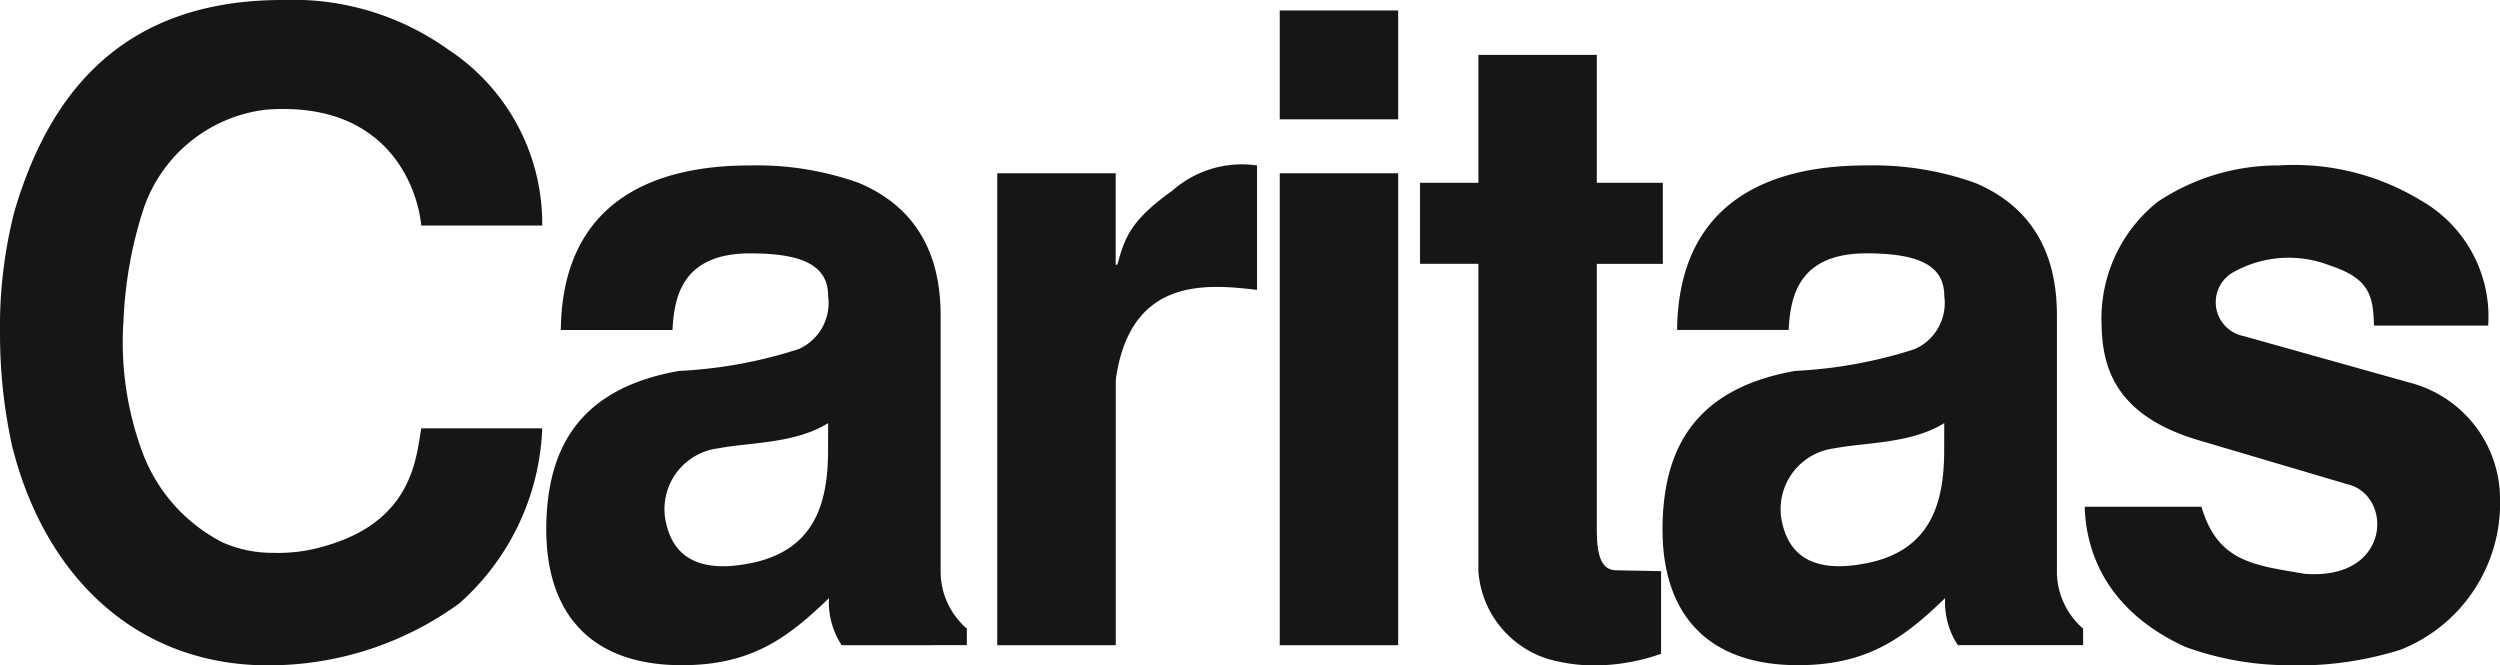
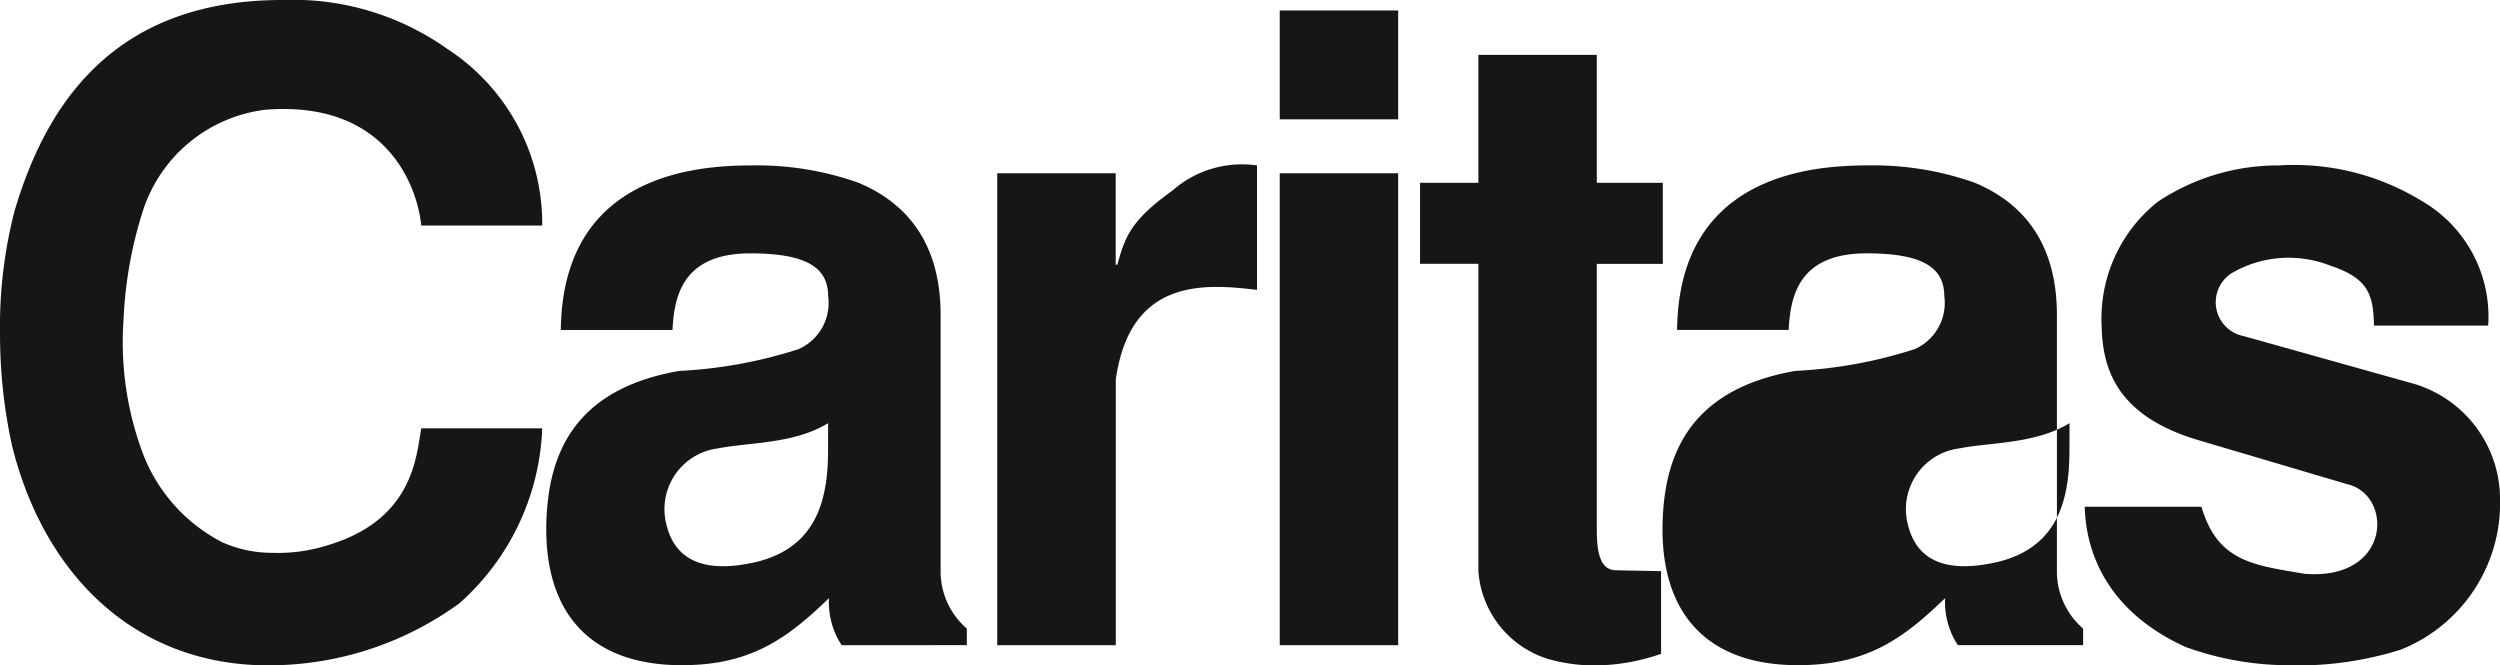
<svg xmlns="http://www.w3.org/2000/svg" width="124" height="33.004" viewBox="0 0 124 33.004">
-   <path d="M90.812,54.113a12.214,12.214,0,0,1-4.112,8.68,16.062,16.062,0,0,1-9.02,3.067c-6.8.215-11.539-4.277-13.175-10.926a25.85,25.85,0,0,1-.587-5.528,22.9,22.9,0,0,1,.713-6.047C66.352,37.487,70,32.866,77.93,32.866a13.235,13.235,0,0,1,8.224,2.461,10.326,10.326,0,0,1,4.657,8.724h-6c-.168-1.772-1.6-6.219-7.721-5.743a7.312,7.312,0,0,0-6.083,5.009,20.653,20.653,0,0,0-.964,5.441,15.709,15.709,0,0,0,.964,6.609,8.263,8.263,0,0,0,3.943,4.4,6.09,6.09,0,0,0,2.476.519,8.087,8.087,0,0,0,2.644-.346c4.364-1.253,4.489-4.449,4.742-5.83Zm14.852,10.754a3.87,3.87,0,0,1-.63-2.333c-2.057,1.987-3.86,3.326-7.3,3.326-4.616,0-6.881-2.677-6.714-7.213.126-3.281,1.385-6.478,6.587-7.384a22.822,22.822,0,0,0,5.917-1.08,2.5,2.5,0,0,0,1.468-2.634c0-1.467-1.174-2.116-3.858-2.116-3.359,0-3.777,2.116-3.861,3.8h-5.54c.084-7.471,6.295-8.161,9.4-8.161a15.059,15.059,0,0,1,5.369.861c2.265.951,4.07,2.852,4.07,6.566V61.282a3.751,3.751,0,0,0,1.3,2.763v.821Zm-.673-11.012c-1.679,1.036-3.944.95-5.455,1.25a3.038,3.038,0,0,0-2.558,3.8c.336,1.382,1.385,2.376,3.9,1.944,3.482-.561,4.111-3.067,4.111-5.658ZM113.38,41.46h5.875v4.534h.084c.376-1.383.671-2.2,2.727-3.672a5.213,5.213,0,0,1,4.2-1.25v6.173c-2.519-.3-6.293-.647-7.006,4.45V64.867H113.38Zm14.012,0h5.874V64.867h-5.874Zm0-8.076h5.874v5.4h-5.874Zm9.853,8.549V35.587h5.874v6.347h3.274v4.019h-3.274v13.17c0,1.167.17,2.029.964,2.029l2.224.043v4.1a10.155,10.155,0,0,1-2.809.562,8.424,8.424,0,0,1-2.773-.3,4.927,4.927,0,0,1-3.481-4.363V45.952h-2.893V41.933Zm23.781,22.933a3.88,3.88,0,0,1-.631-2.333c-2.055,1.987-3.859,3.326-7.3,3.326-4.614,0-6.879-2.677-6.709-7.213.123-3.281,1.381-6.478,6.584-7.384a22.815,22.815,0,0,0,5.916-1.08,2.5,2.5,0,0,0,1.467-2.634c0-1.467-1.173-2.116-3.857-2.116-3.358,0-3.777,2.116-3.861,3.8H147.1c.083-7.471,6.3-8.161,9.4-8.161a15.062,15.062,0,0,1,5.37.861c2.266.951,4.07,2.852,4.07,6.566V61.282a3.748,3.748,0,0,0,1.3,2.763v.821Zm-.674-11.012c-1.677,1.036-3.942.95-5.452,1.25a3.038,3.038,0,0,0-2.561,3.8c.338,1.382,1.383,2.376,3.9,1.944,3.481-.561,4.109-3.067,4.109-5.658ZM173.109,58c.8,2.721,2.558,2.894,5.117,3.326,4.321.344,4.405-3.931,2.1-4.448l-7.3-2.16c-4.154-1.209-4.827-3.585-4.869-5.7a7.405,7.405,0,0,1,2.771-6.134,10.723,10.723,0,0,1,6-1.812,12.1,12.1,0,0,1,7.047,1.726,6.628,6.628,0,0,1,3.356,6.219h-5.664c-.041-1.47-.21-2.332-2.18-2.98a5.625,5.625,0,0,0-4.742.3,1.71,1.71,0,0,0,.462,3.2l8.476,2.376a5.977,5.977,0,0,1,4.236,5.656,7.827,7.827,0,0,1-4.908,7.514,16.937,16.937,0,0,1-5.706.778,15.073,15.073,0,0,1-4.991-.908c-4.447-2.029-4.953-5.442-4.995-6.953Z" transform="translate(-63.917 -32.866)" fill="#161615" />
+   <path d="M90.812,54.113a12.214,12.214,0,0,1-4.112,8.68,16.062,16.062,0,0,1-9.02,3.067c-6.8.215-11.539-4.277-13.175-10.926a25.85,25.85,0,0,1-.587-5.528,22.9,22.9,0,0,1,.713-6.047C66.352,37.487,70,32.866,77.93,32.866a13.235,13.235,0,0,1,8.224,2.461,10.326,10.326,0,0,1,4.657,8.724h-6c-.168-1.772-1.6-6.219-7.721-5.743a7.312,7.312,0,0,0-6.083,5.009,20.653,20.653,0,0,0-.964,5.441,15.709,15.709,0,0,0,.964,6.609,8.263,8.263,0,0,0,3.943,4.4,6.09,6.09,0,0,0,2.476.519,8.087,8.087,0,0,0,2.644-.346c4.364-1.253,4.489-4.449,4.742-5.83Zm14.852,10.754a3.87,3.87,0,0,1-.63-2.333c-2.057,1.987-3.86,3.326-7.3,3.326-4.616,0-6.881-2.677-6.714-7.213.126-3.281,1.385-6.478,6.587-7.384a22.822,22.822,0,0,0,5.917-1.08,2.5,2.5,0,0,0,1.468-2.634c0-1.467-1.174-2.116-3.858-2.116-3.359,0-3.777,2.116-3.861,3.8h-5.54c.084-7.471,6.295-8.161,9.4-8.161a15.059,15.059,0,0,1,5.369.861c2.265.951,4.07,2.852,4.07,6.566V61.282a3.751,3.751,0,0,0,1.3,2.763v.821Zm-.673-11.012c-1.679,1.036-3.944.95-5.455,1.25a3.038,3.038,0,0,0-2.558,3.8c.336,1.382,1.385,2.376,3.9,1.944,3.482-.561,4.111-3.067,4.111-5.658ZM113.38,41.46h5.875v4.534h.084c.376-1.383.671-2.2,2.727-3.672a5.213,5.213,0,0,1,4.2-1.25v6.173c-2.519-.3-6.293-.647-7.006,4.45V64.867H113.38Zm14.012,0h5.874V64.867h-5.874Zm0-8.076h5.874v5.4h-5.874Zm9.853,8.549V35.587h5.874v6.347h3.274v4.019h-3.274v13.17c0,1.167.17,2.029.964,2.029l2.224.043v4.1a10.155,10.155,0,0,1-2.809.562,8.424,8.424,0,0,1-2.773-.3,4.927,4.927,0,0,1-3.481-4.363V45.952h-2.893V41.933Zm23.781,22.933a3.88,3.88,0,0,1-.631-2.333c-2.055,1.987-3.859,3.326-7.3,3.326-4.614,0-6.879-2.677-6.709-7.213.123-3.281,1.381-6.478,6.584-7.384a22.815,22.815,0,0,0,5.916-1.08,2.5,2.5,0,0,0,1.467-2.634c0-1.467-1.173-2.116-3.857-2.116-3.358,0-3.777,2.116-3.861,3.8H147.1c.083-7.471,6.3-8.161,9.4-8.161a15.062,15.062,0,0,1,5.37.861c2.266.951,4.07,2.852,4.07,6.566V61.282a3.748,3.748,0,0,0,1.3,2.763v.821m-.674-11.012c-1.677,1.036-3.942.95-5.452,1.25a3.038,3.038,0,0,0-2.561,3.8c.338,1.382,1.383,2.376,3.9,1.944,3.481-.561,4.109-3.067,4.109-5.658ZM173.109,58c.8,2.721,2.558,2.894,5.117,3.326,4.321.344,4.405-3.931,2.1-4.448l-7.3-2.16c-4.154-1.209-4.827-3.585-4.869-5.7a7.405,7.405,0,0,1,2.771-6.134,10.723,10.723,0,0,1,6-1.812,12.1,12.1,0,0,1,7.047,1.726,6.628,6.628,0,0,1,3.356,6.219h-5.664c-.041-1.47-.21-2.332-2.18-2.98a5.625,5.625,0,0,0-4.742.3,1.71,1.71,0,0,0,.462,3.2l8.476,2.376a5.977,5.977,0,0,1,4.236,5.656,7.827,7.827,0,0,1-4.908,7.514,16.937,16.937,0,0,1-5.706.778,15.073,15.073,0,0,1-4.991-.908c-4.447-2.029-4.953-5.442-4.995-6.953Z" transform="translate(-63.917 -32.866)" fill="#161615" />
</svg>